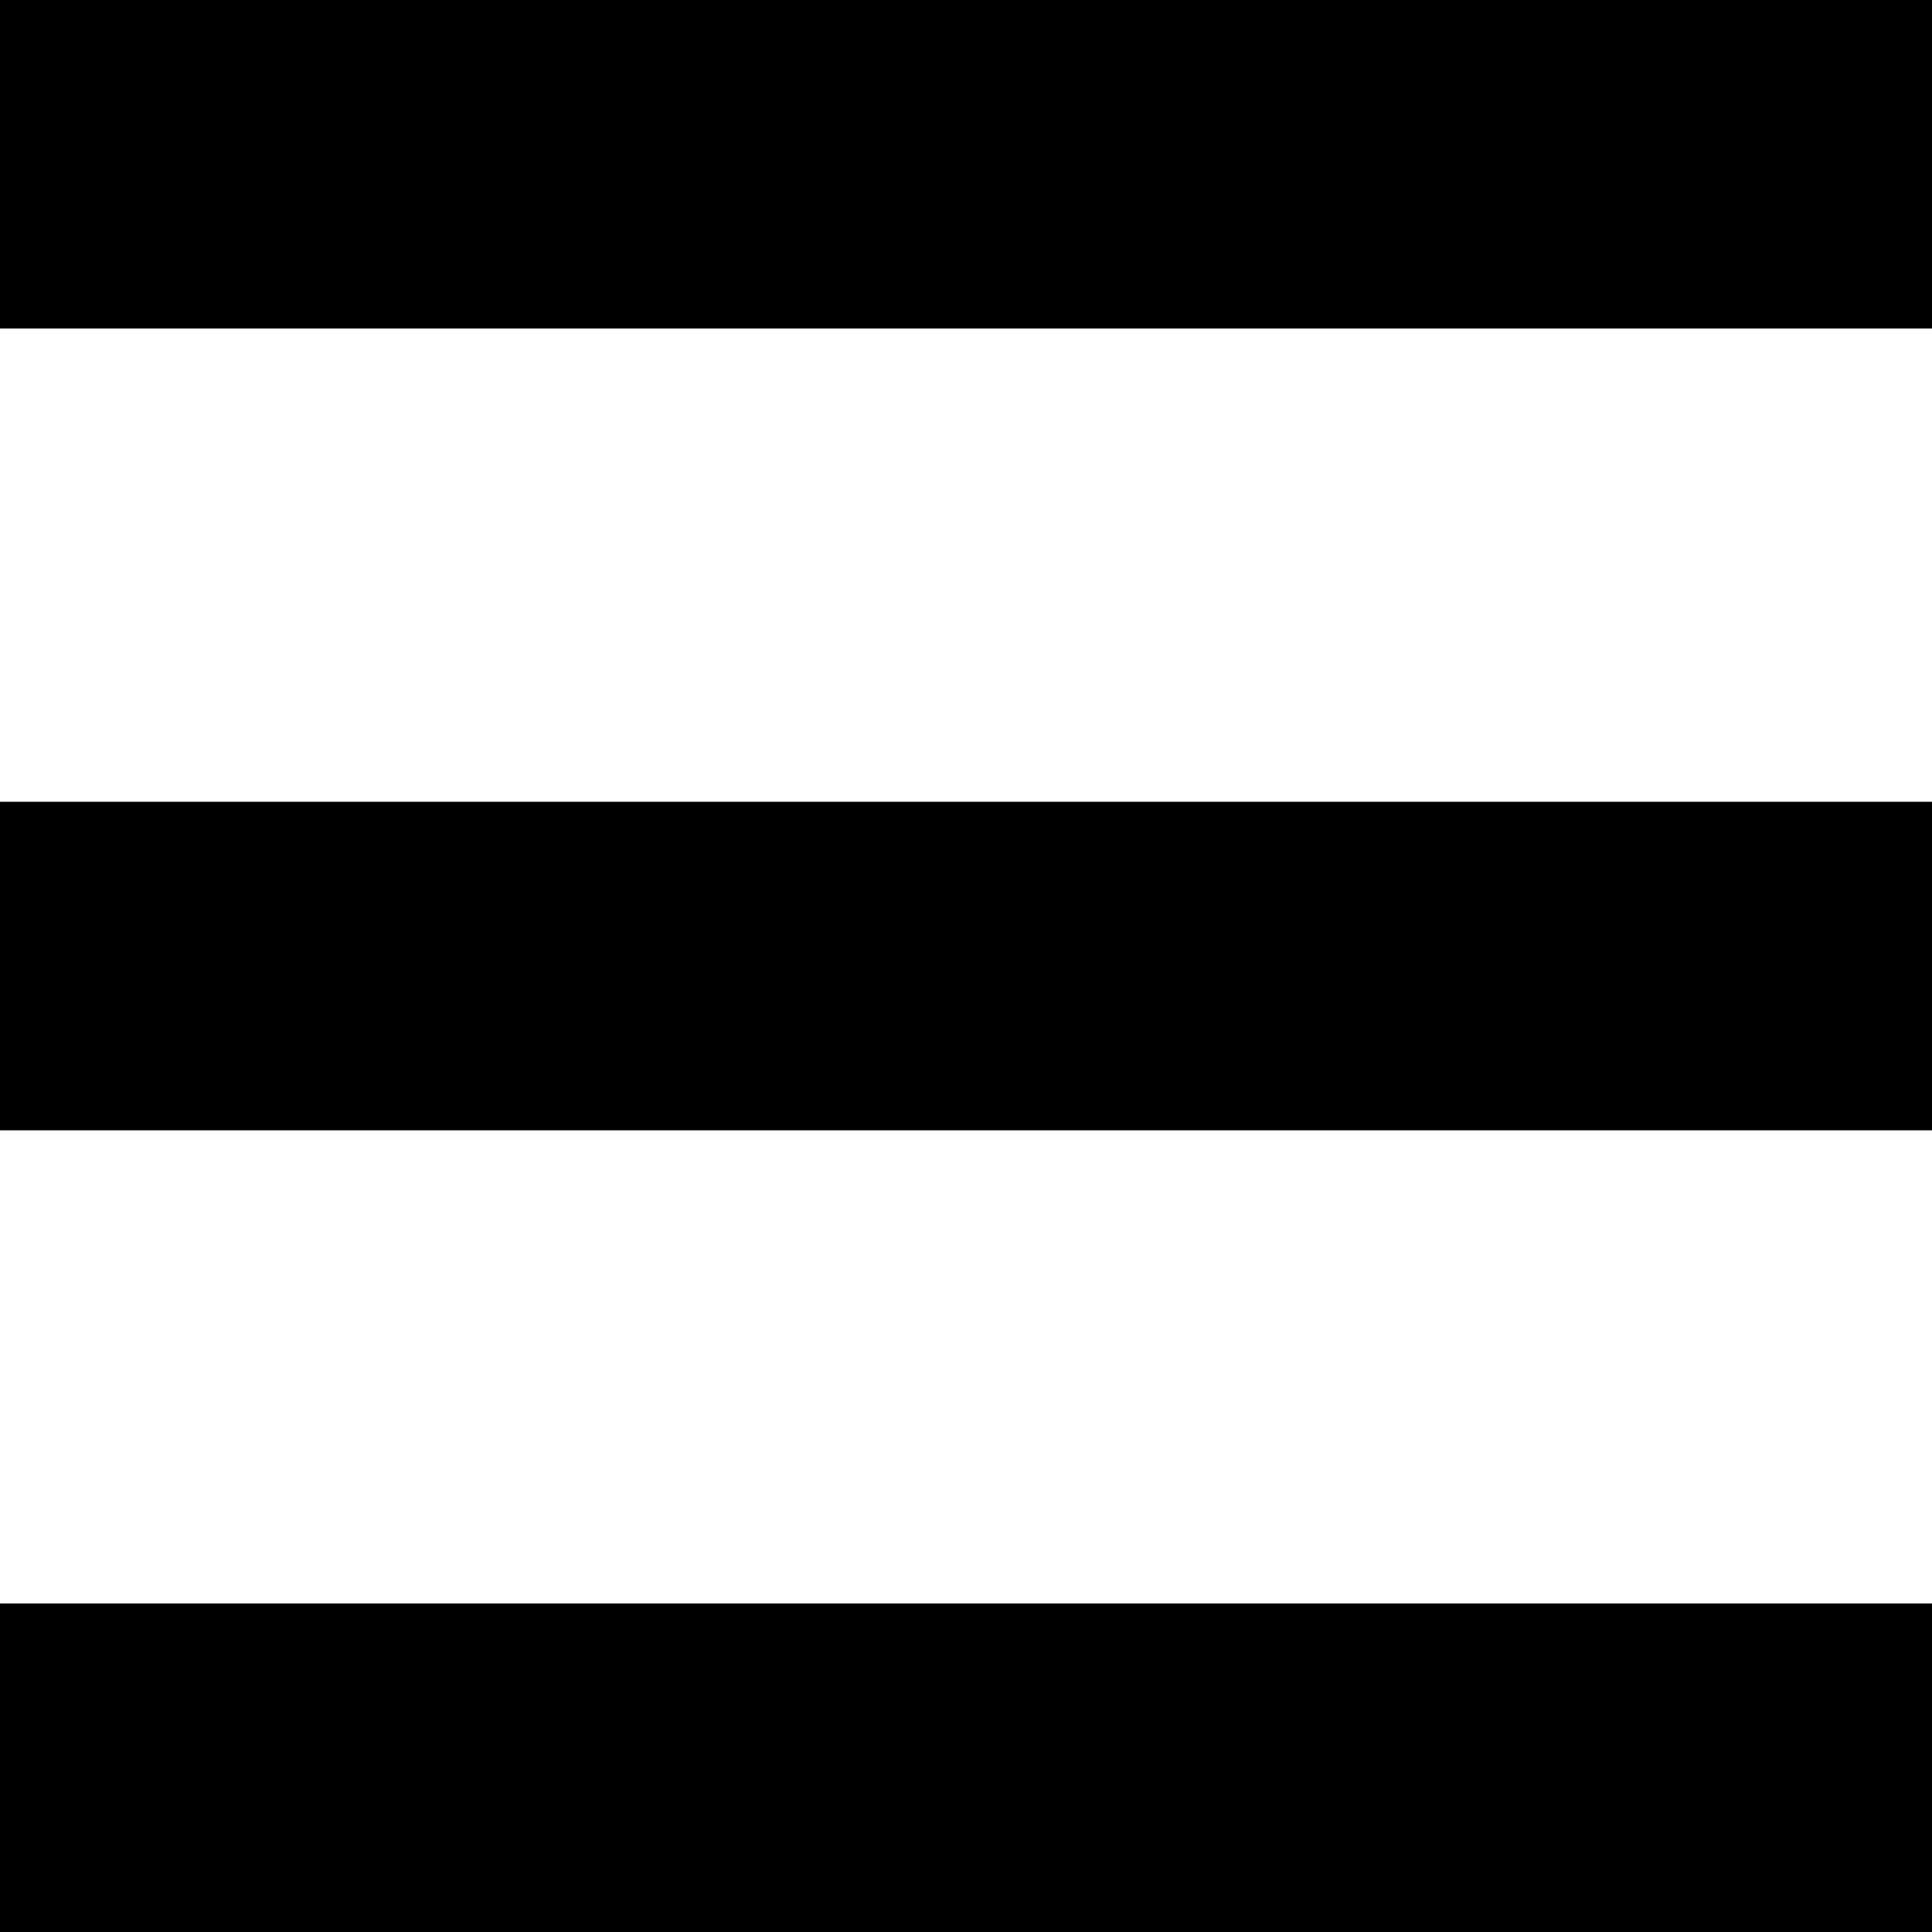
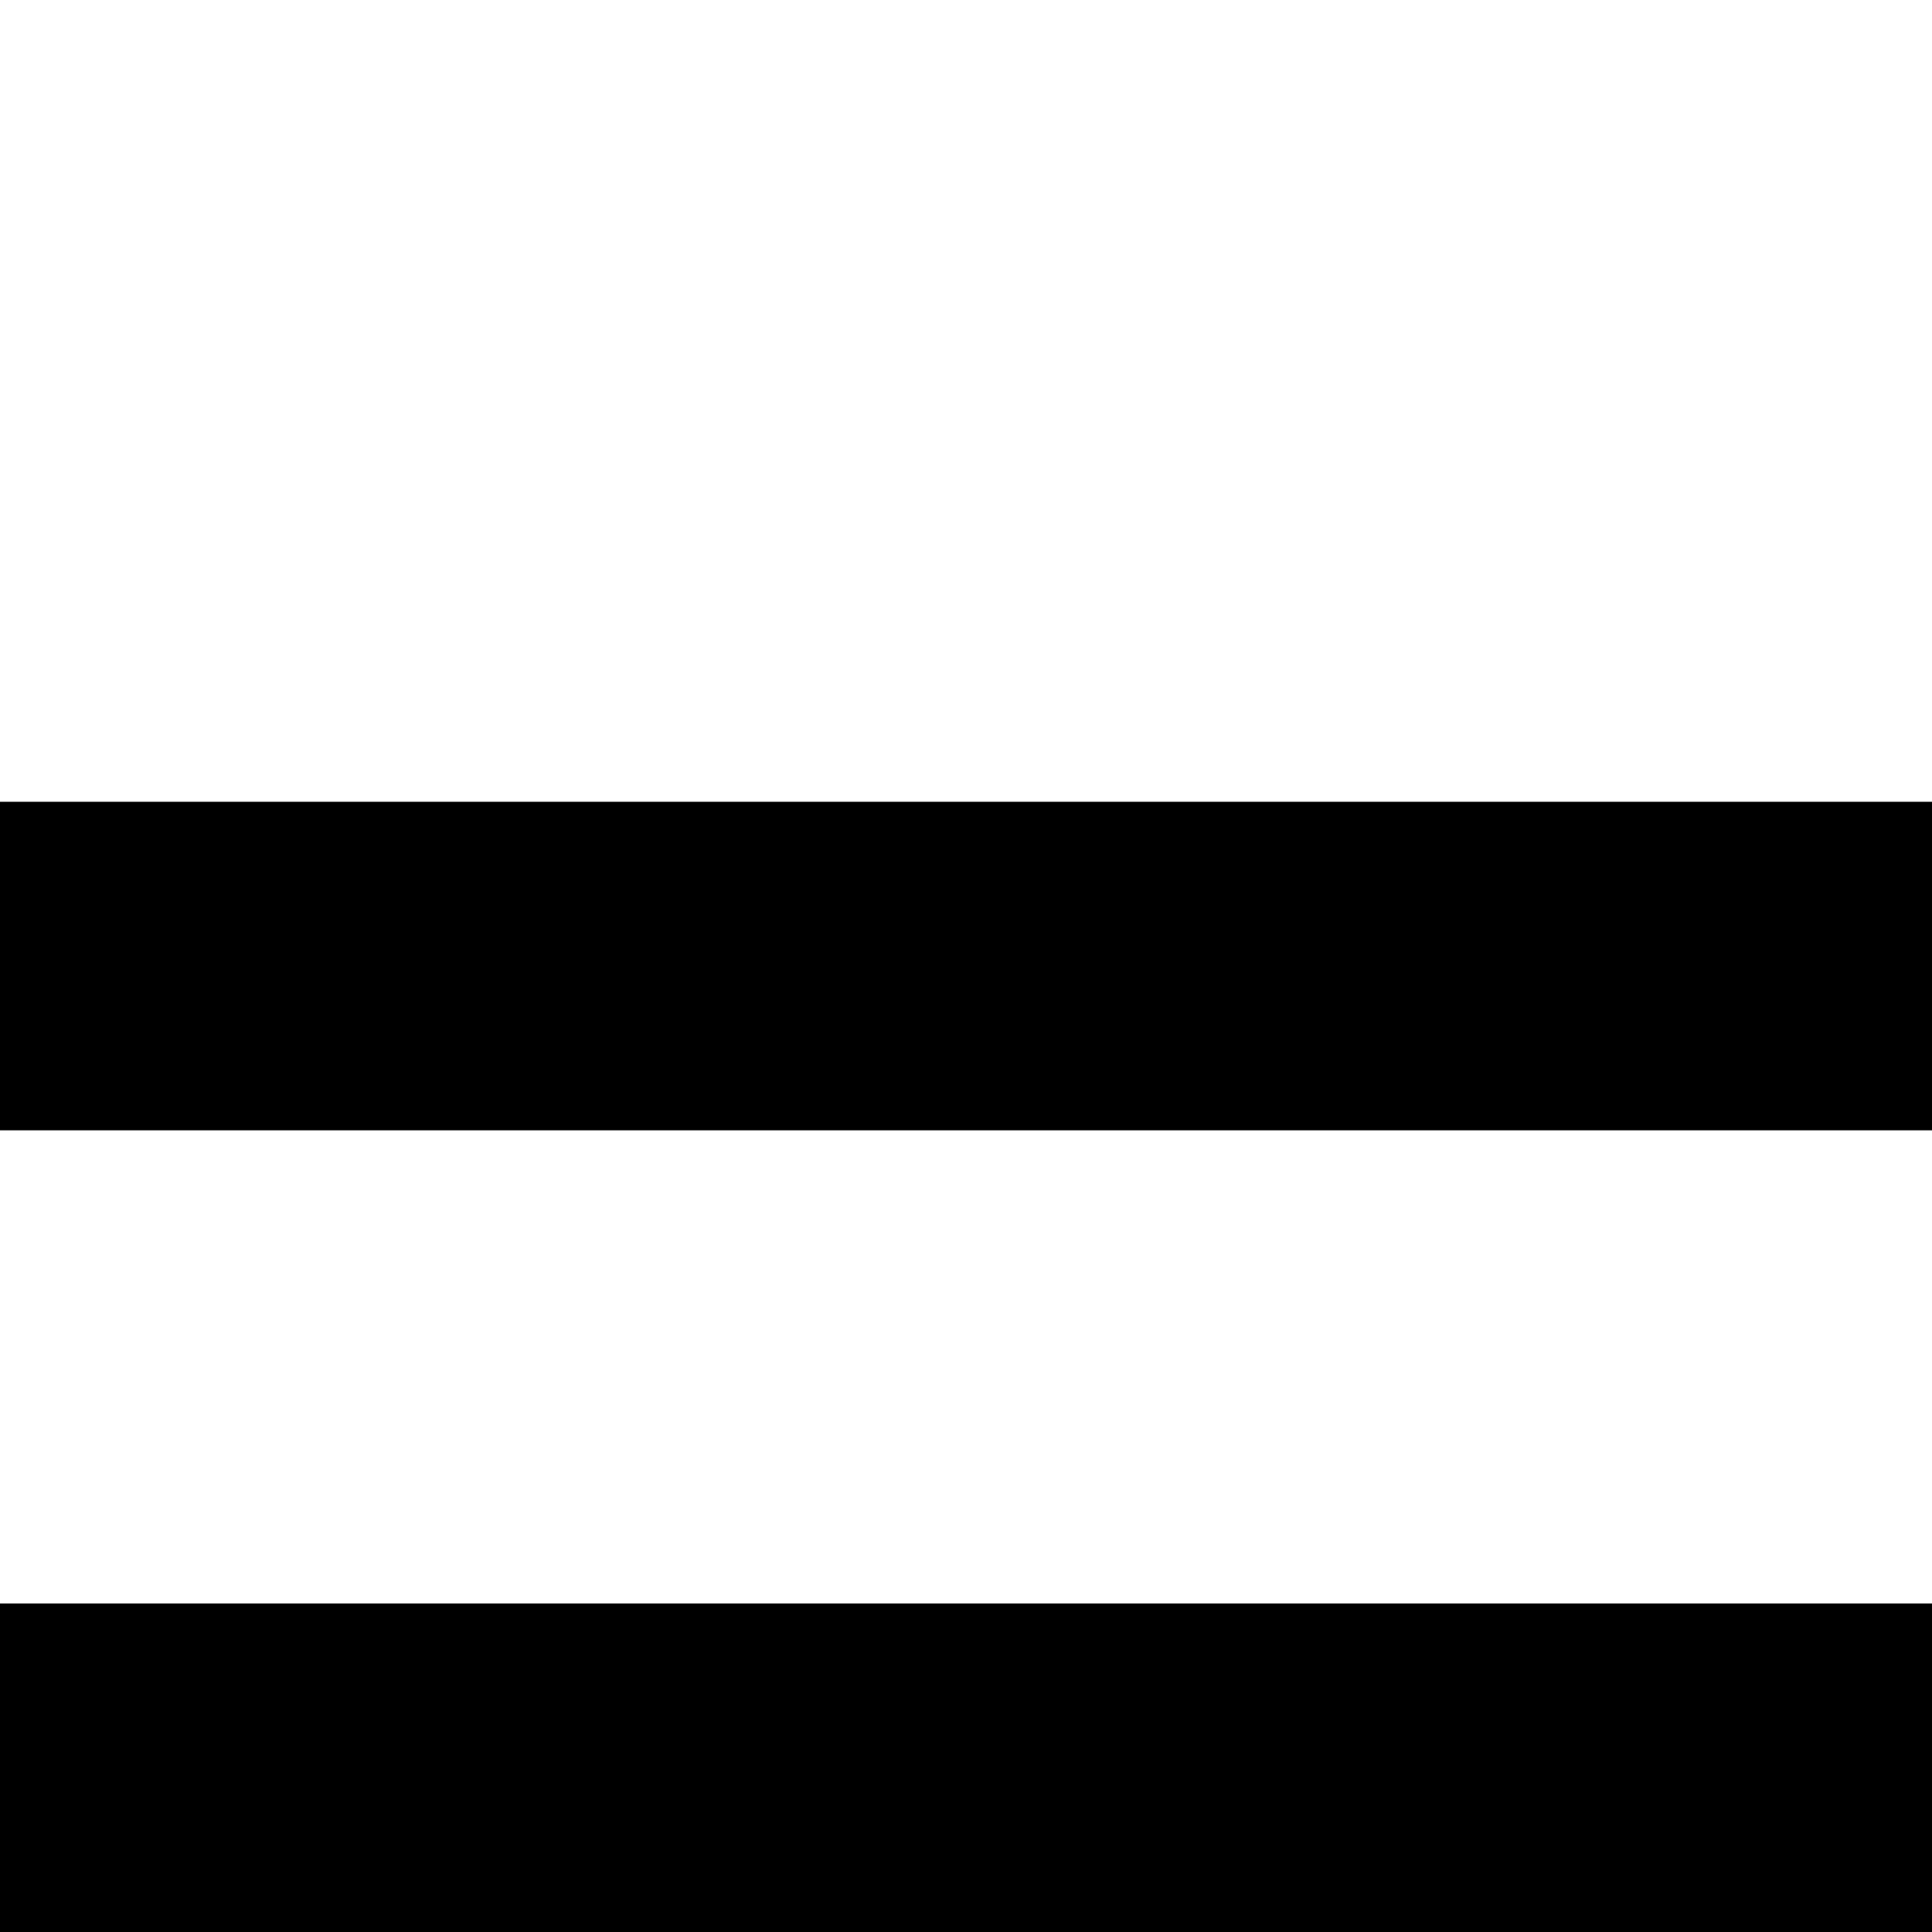
<svg xmlns="http://www.w3.org/2000/svg" version="1.0" x="0px" y="0px" viewBox="0 0 2000 2000" style="enable-background:new 0 0 2000 2000;" xml:space="preserve">
  <g id="レイヤー_1">
</g>
  <g id="吹き出し">
    <g>
-       <rect width="2000" height="340.1" />
      <rect y="830" width="2000" height="340.1" />
      <rect y="1659.9" width="2000" height="340.1" />
    </g>
  </g>
</svg>